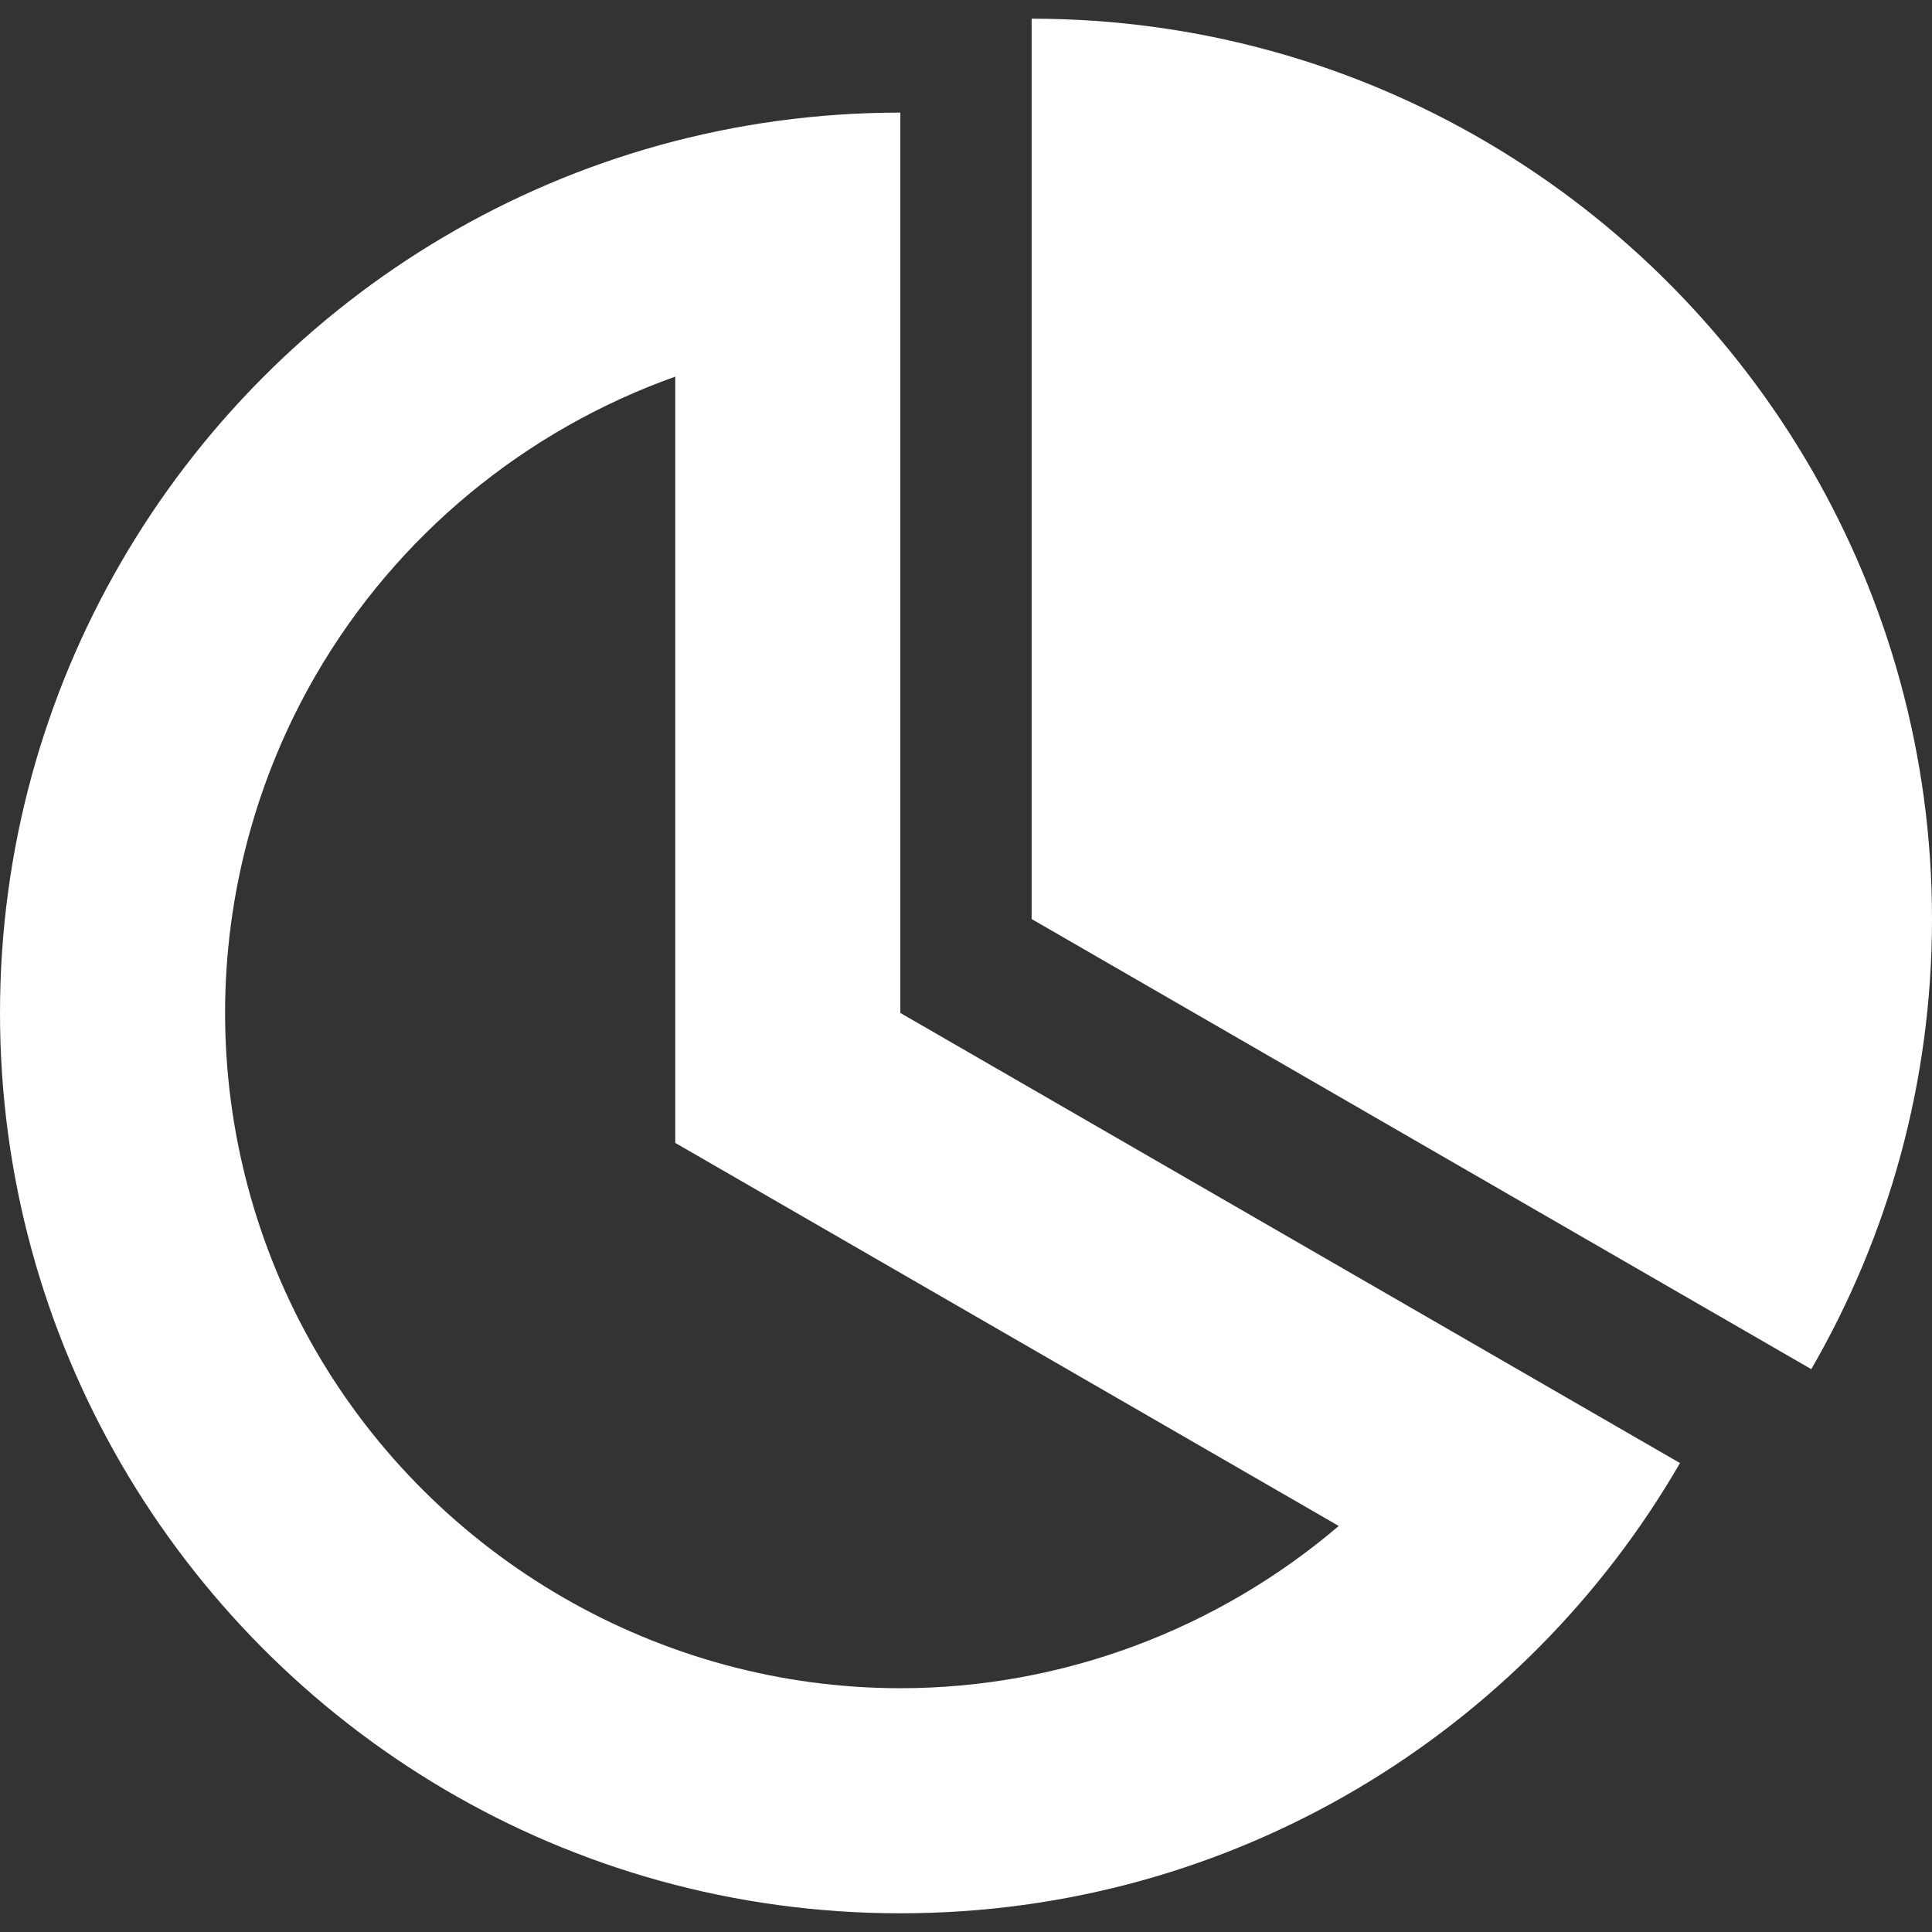
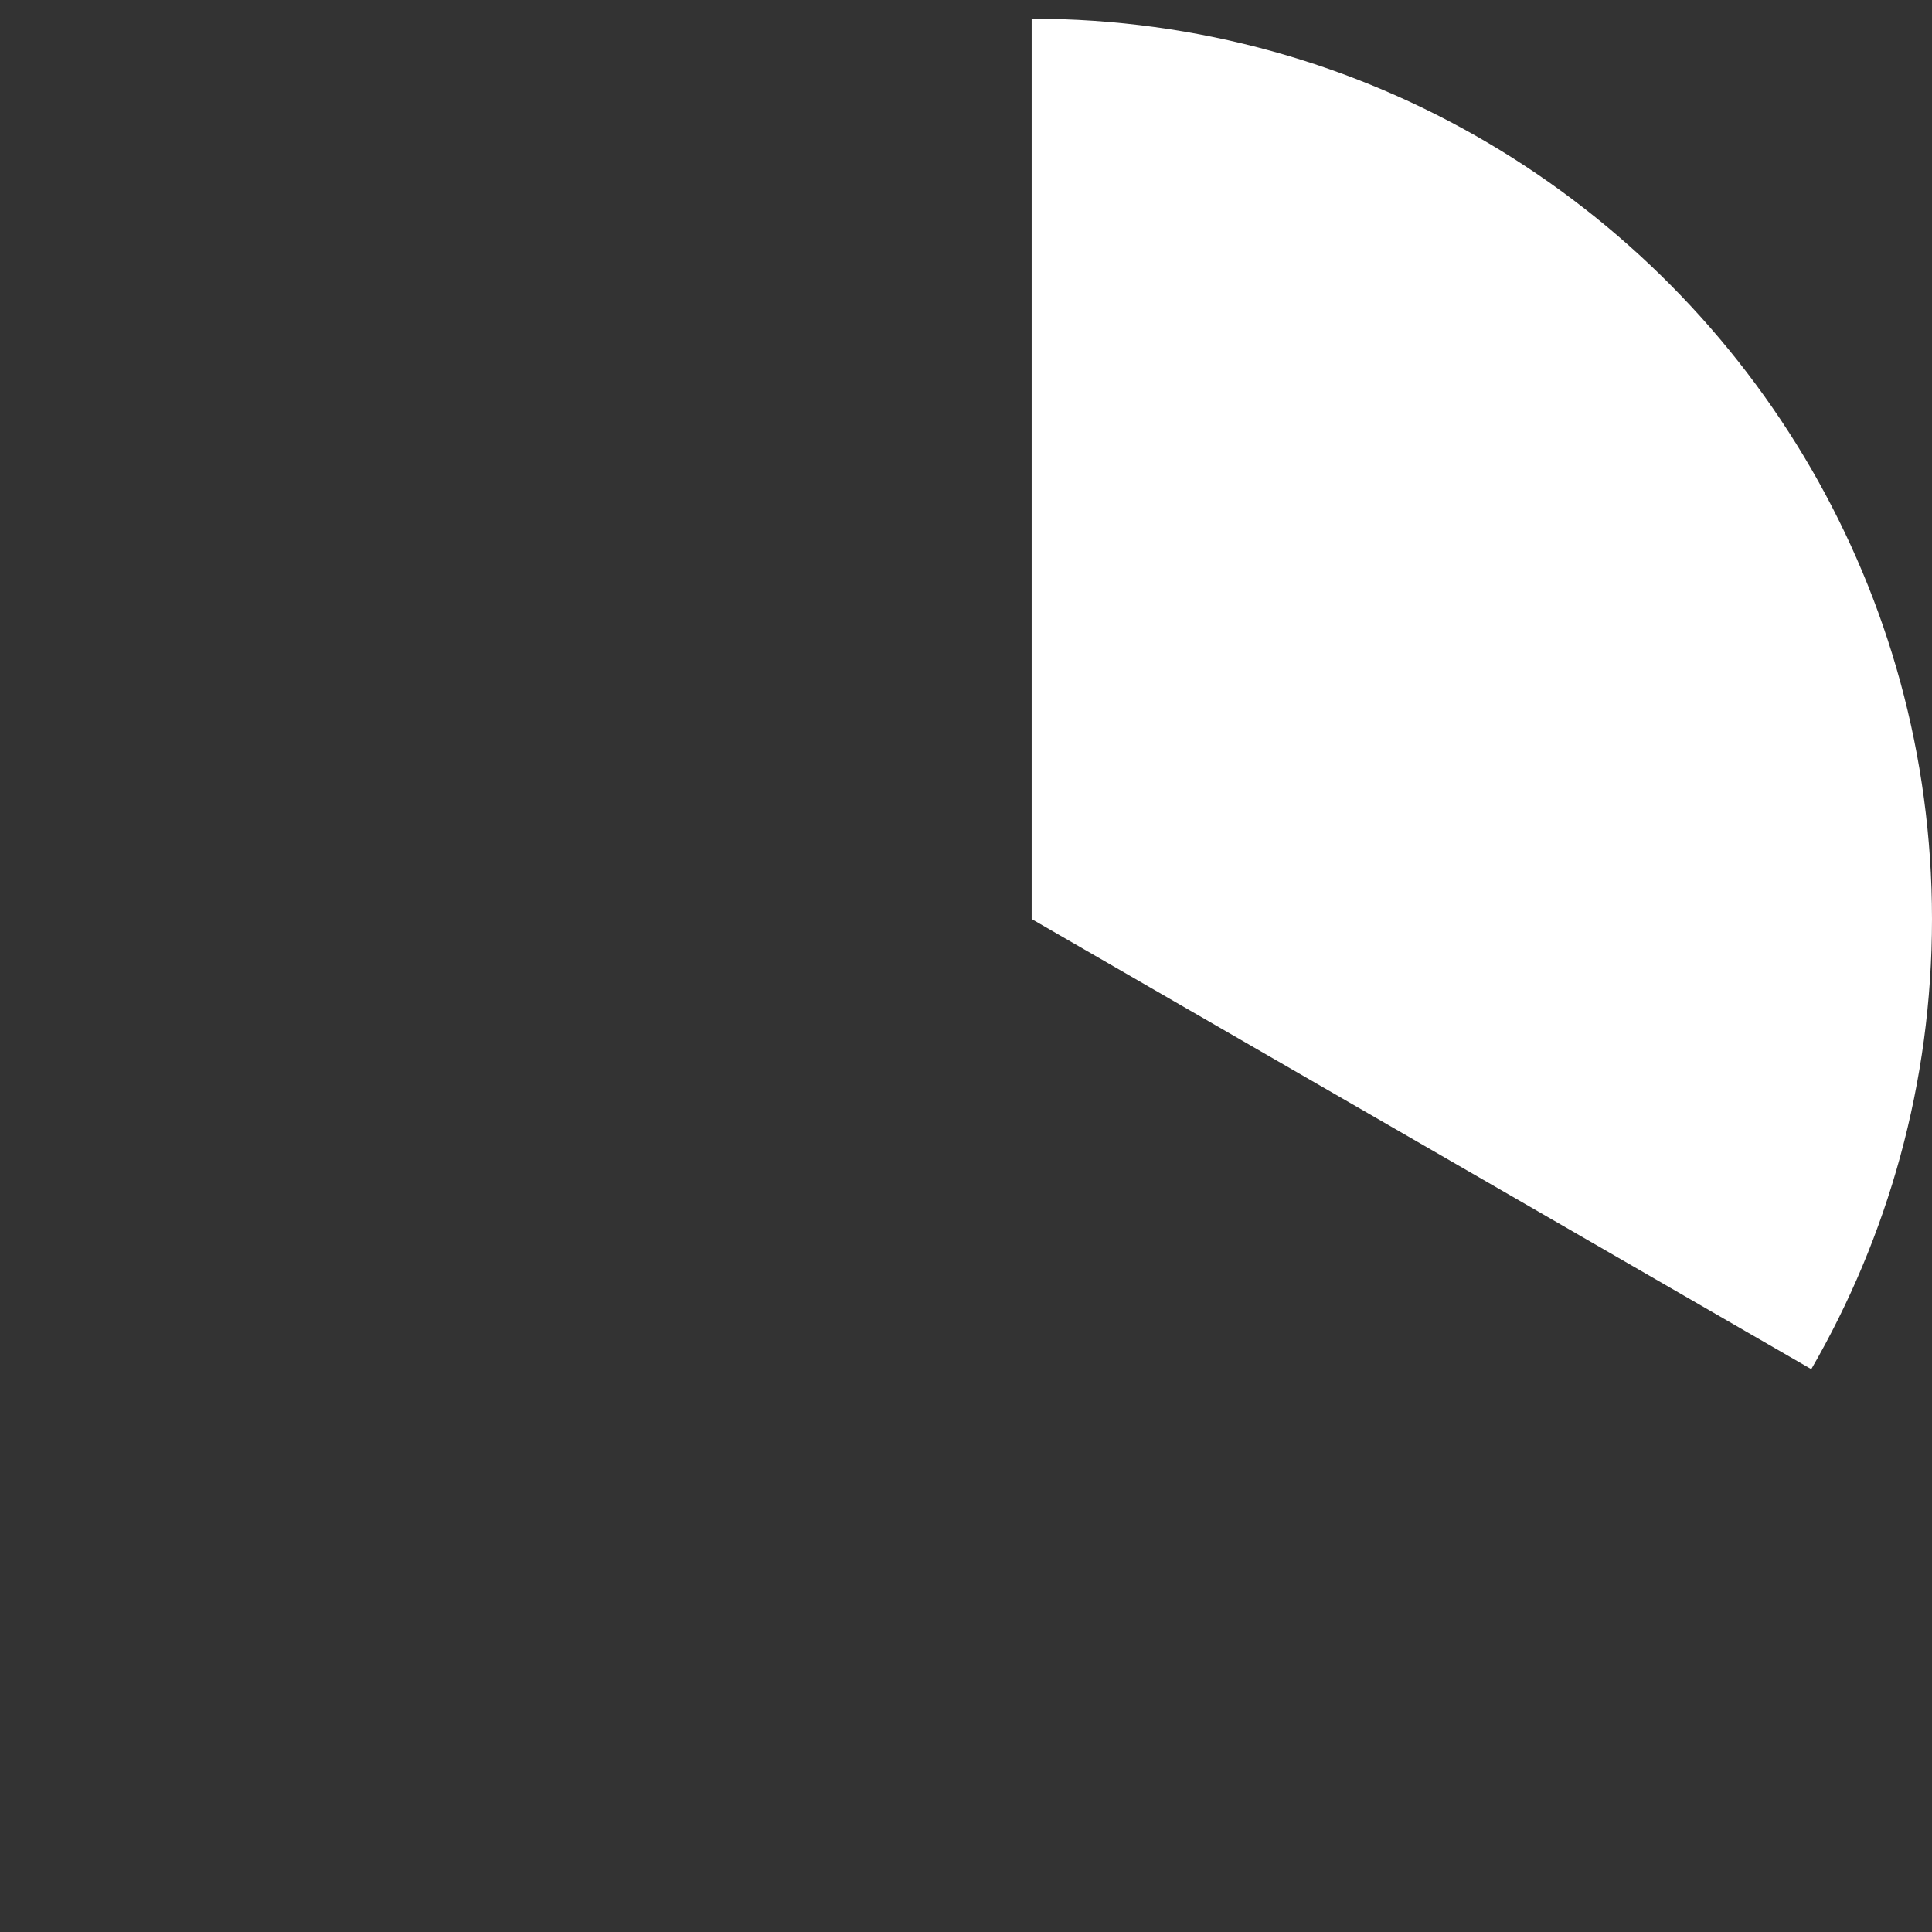
<svg xmlns="http://www.w3.org/2000/svg" version="1.1" id="_x31_0" x="0px" y="0px" viewBox="0 0 512 512" style="width: 128px; height: 128px; opacity: 1;" xml:space="preserve">
  <rect x="0" y="0" width="512" height="512" fill="#333333" stroke="none" />
  <style type="text/css">
	.st0{fill:#374149;}
</style>
  <g>
    <path class="st0" d="M480.009,124.271C438.751,52.966,361.705,4.955,273.398,4.955v238.602l206.611,119.286   C500.317,327.743,512,287.025,512,243.558C512,200.086,500.317,159.372,480.009,124.271z" style="fill: rgb(255, 255, 255);" />
-     <path class="st0" d="M238.602,29.84c-88.307,0-165.354,48.011-206.611,119.316C11.683,184.257,0,224.971,0,268.442   c0,43.467,11.683,84.186,31.991,119.286c41.258,71.305,118.304,119.316,206.611,119.316s165.35-48.011,206.611-119.316   L238.602,268.442V29.84z M178.952,99.812v168.63v34.438l29.825,17.221l146.007,84.295c-31.992,27.284-73.111,42.998-116.182,42.998   c-63.637,0-123.022-34.311-154.981-89.538c-15.681-27.106-23.971-58.023-23.971-89.414c0-31.39,8.29-62.308,23.971-89.41   C105.241,141.67,139.406,113.884,178.952,99.812z" style="fill: rgb(255, 255, 255);" />
  </g>
</svg>